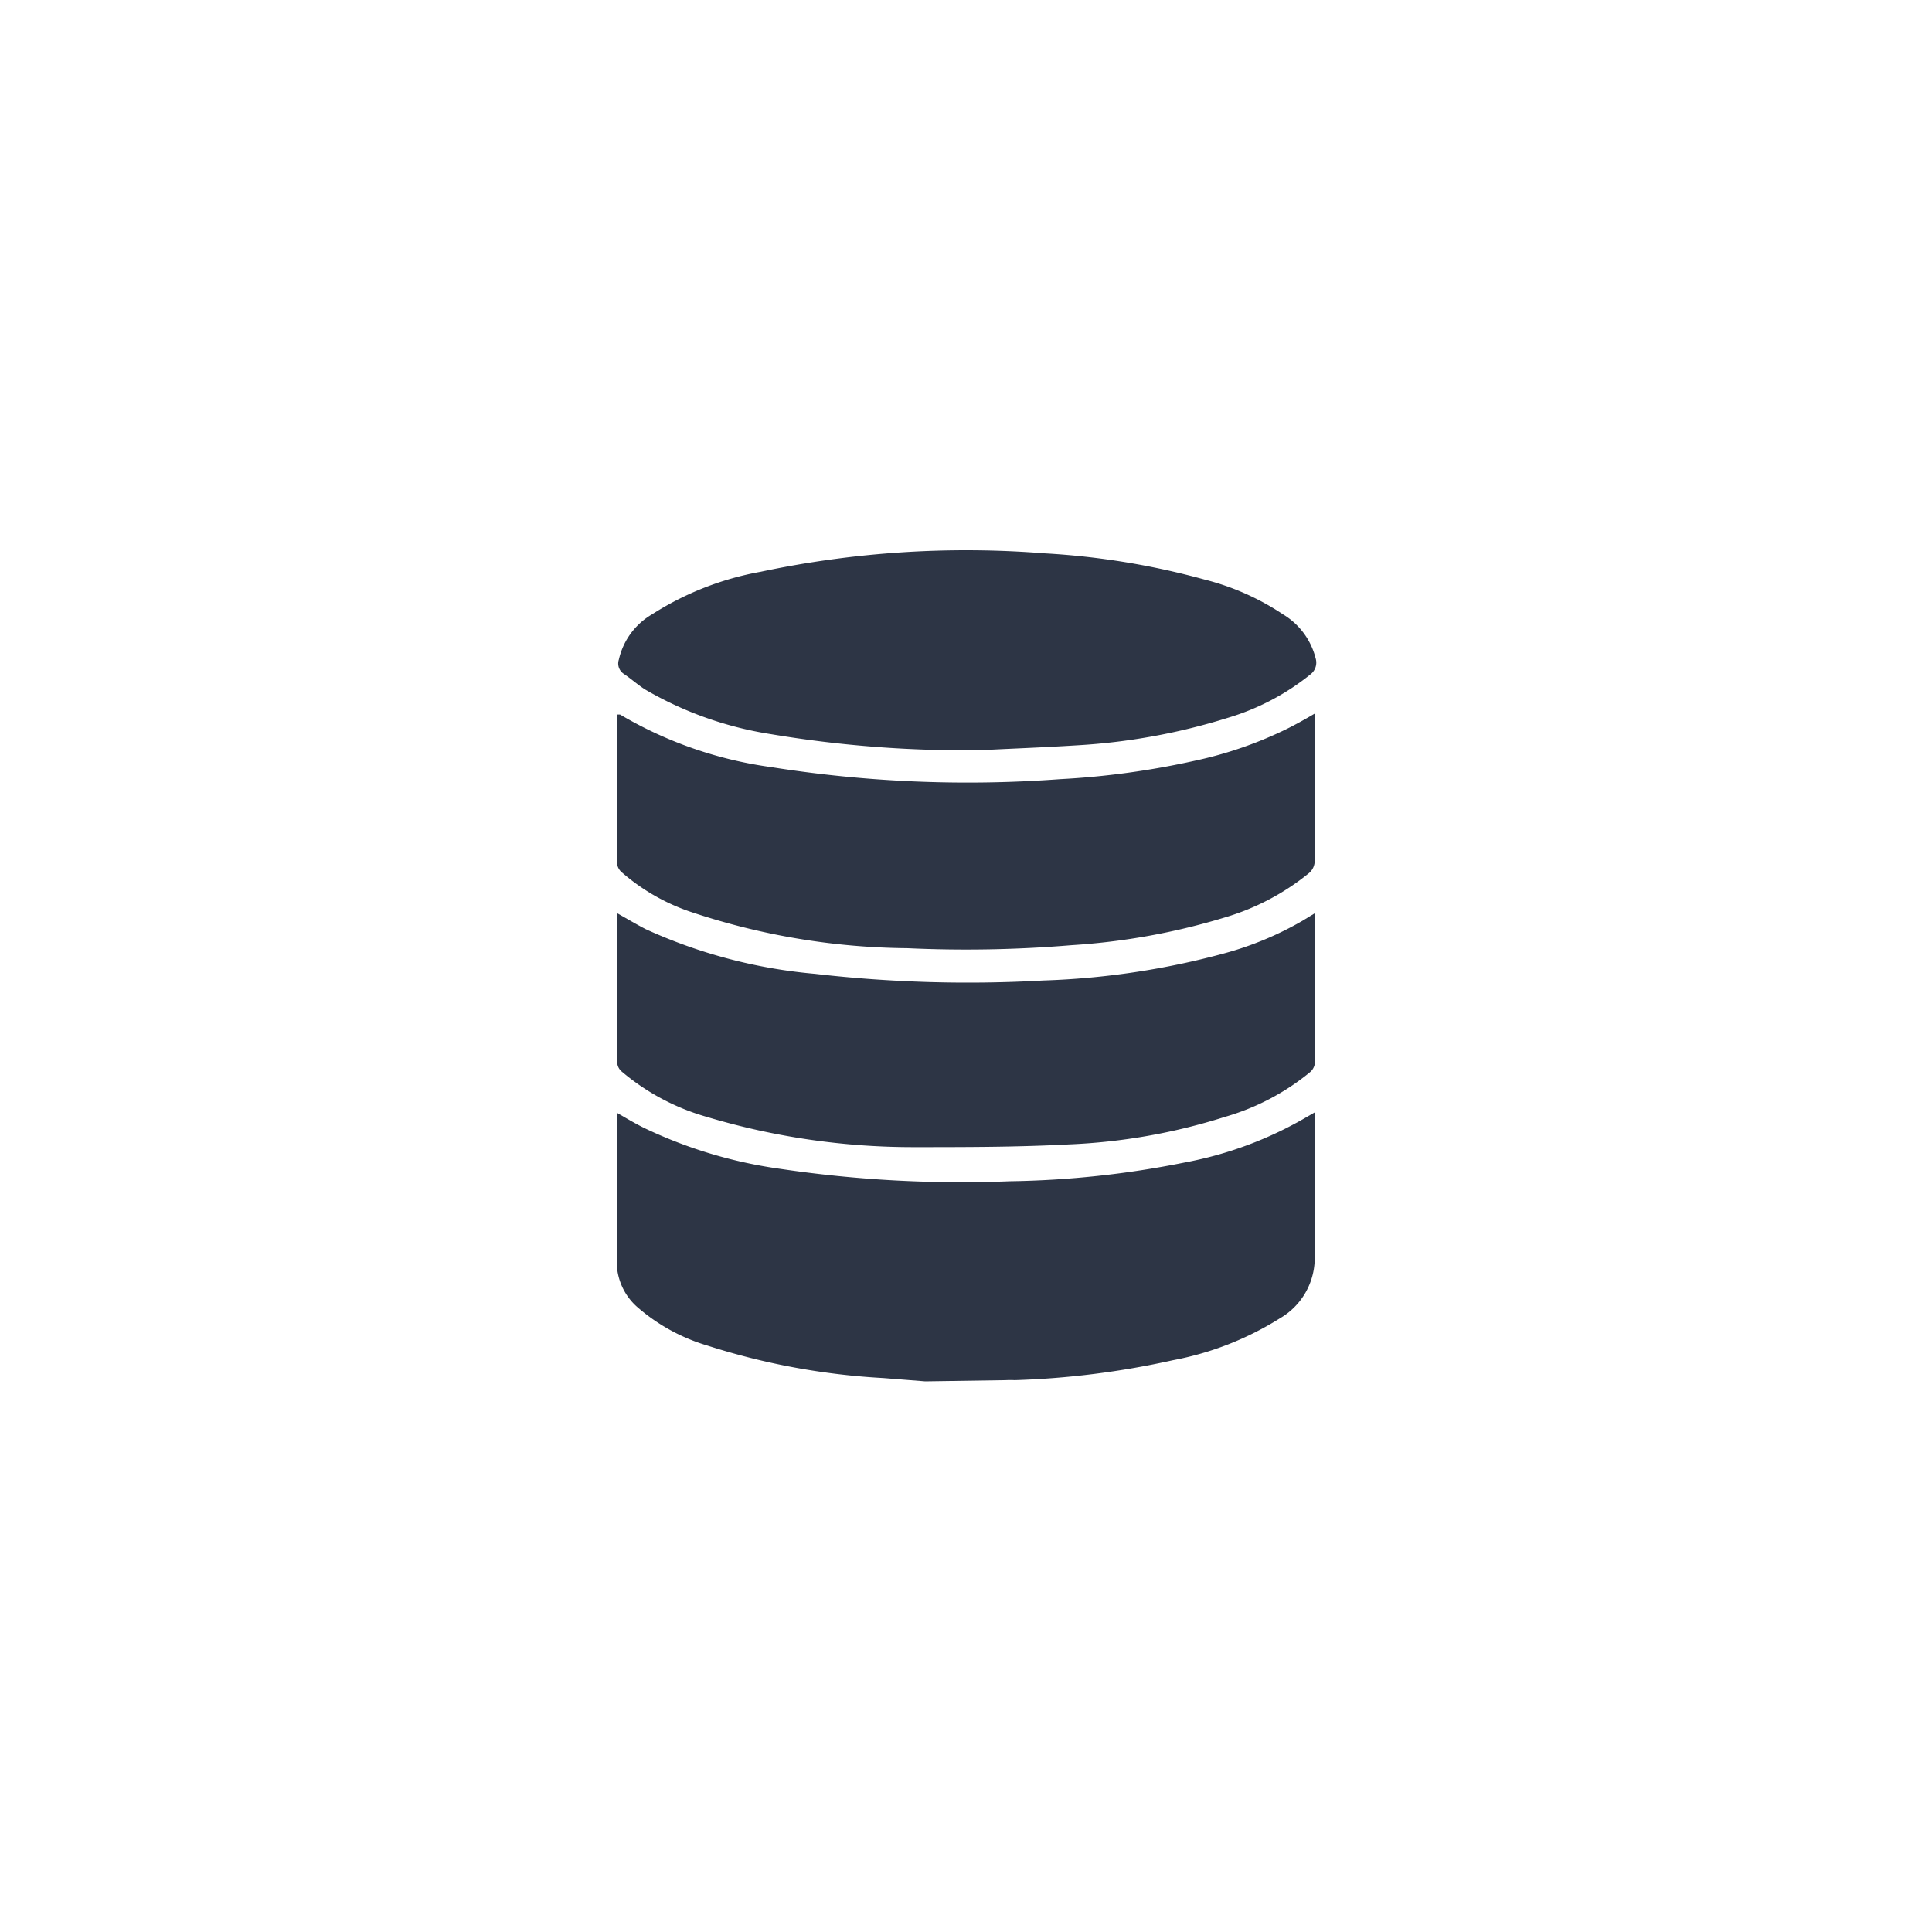
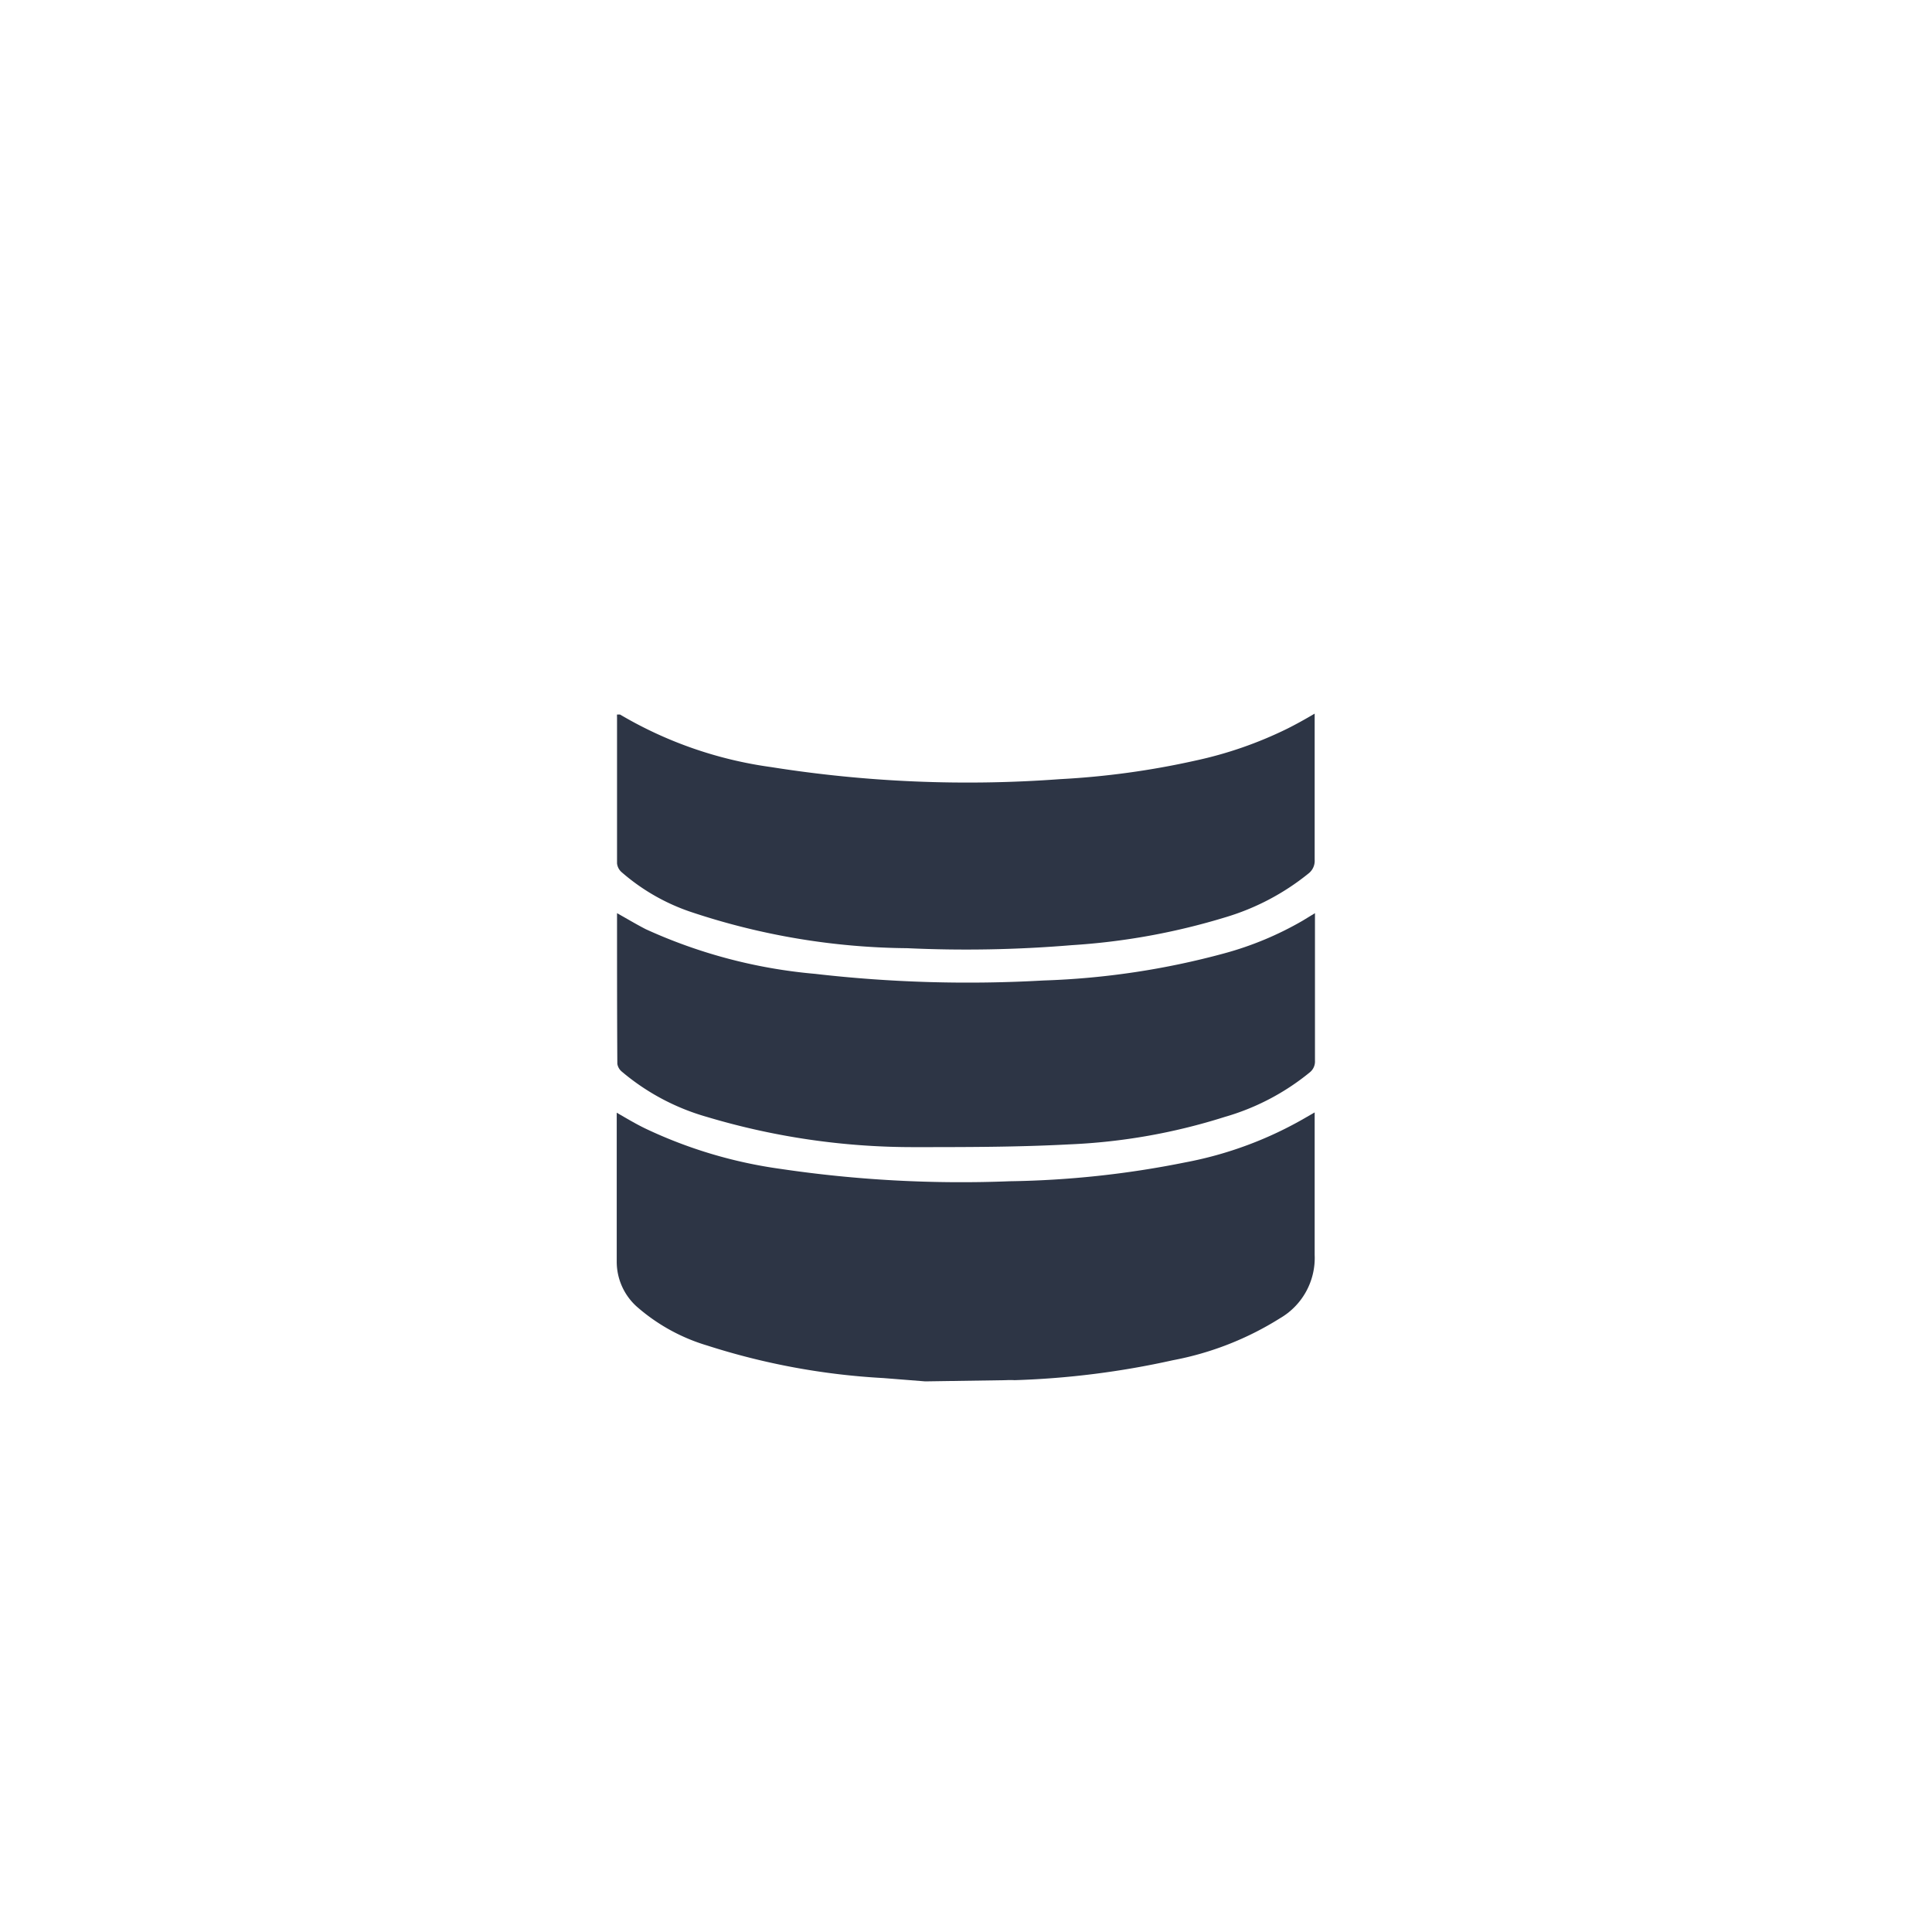
<svg xmlns="http://www.w3.org/2000/svg" id="Capa_1" data-name="Capa 1" viewBox="0 0 64 64">
  <defs>
    <style>.cls-1{fill:#2d3545;}</style>
  </defs>
  <title>icon-bbdd</title>
  <path class="cls-1" d="M30.65,45.76l-1.39-.11a23.16,23.16,0,0,1-5.84-1.08,6.23,6.23,0,0,1-2.33-1.29,2,2,0,0,1-.66-1.5c0-1.55,0-3.1,0-4.65,0-.08,0-.16,0-.27.33.19.63.37.94.52a15.29,15.29,0,0,0,4.48,1.34,40.77,40.77,0,0,0,7.61.41,31.6,31.6,0,0,0,5.78-.62A12.57,12.57,0,0,0,43.29,37l.26-.15v.31c0,1.47,0,2.94,0,4.41a2.31,2.31,0,0,1-1.15,2.1,10.21,10.21,0,0,1-3.55,1.39,28.06,28.06,0,0,1-5.24.66,2.63,2.63,0,0,0-.29,0Z" />
  <path class="cls-1" d="M20.44,30.25c.34.19.64.37.95.53A17.08,17.08,0,0,0,27,32.26a44.17,44.17,0,0,0,7.56.22,26,26,0,0,0,6-.9,10.81,10.81,0,0,0,2.59-1.08l.41-.25c0,.1,0,.17,0,.24,0,1.55,0,3.1,0,4.65a.46.46,0,0,1-.18.39A7.87,7.87,0,0,1,40.57,37a19.74,19.74,0,0,1-5.17.91C33.69,38,32,38,30.25,38a23.79,23.79,0,0,1-6.83-1,7.56,7.56,0,0,1-2.82-1.5.42.42,0,0,1-.15-.26C20.44,33.59,20.44,31.94,20.44,30.25Z" />
  <path class="cls-1" d="M43.55,23.64v.57c0,1.42,0,2.85,0,4.27a.53.53,0,0,1-.21.46,8,8,0,0,1-2.76,1.45,22.16,22.16,0,0,1-5.08.92,42.1,42.1,0,0,1-5.45.1,23.18,23.18,0,0,1-7.22-1.22,6.79,6.79,0,0,1-2.24-1.3.45.45,0,0,1-.15-.29c0-1.61,0-3.22,0-4.84a.57.57,0,0,1,0-.09l.1,0a13.41,13.41,0,0,0,5,1.74,41.57,41.57,0,0,0,9.58.4,27.07,27.07,0,0,0,4.46-.61,13.15,13.15,0,0,0,3.06-1.06C42.92,24,43.21,23.84,43.55,23.64Z" />
-   <path class="cls-1" d="M32.54,24.85a38.89,38.89,0,0,1-7-.53,11.89,11.89,0,0,1-4.17-1.48c-.25-.16-.47-.36-.71-.52a.41.41,0,0,1-.16-.47,2.33,2.33,0,0,1,1.1-1.5,9.93,9.93,0,0,1,3.6-1.41,32.85,32.85,0,0,1,9.4-.61,25.29,25.29,0,0,1,5.31.87,8.37,8.37,0,0,1,2.59,1.15,2.37,2.37,0,0,1,1.08,1.45.49.49,0,0,1-.17.54,8,8,0,0,1-2.74,1.44,20.68,20.68,0,0,1-5,.91C34.39,24.77,33.19,24.81,32.54,24.85Z" />
</svg>